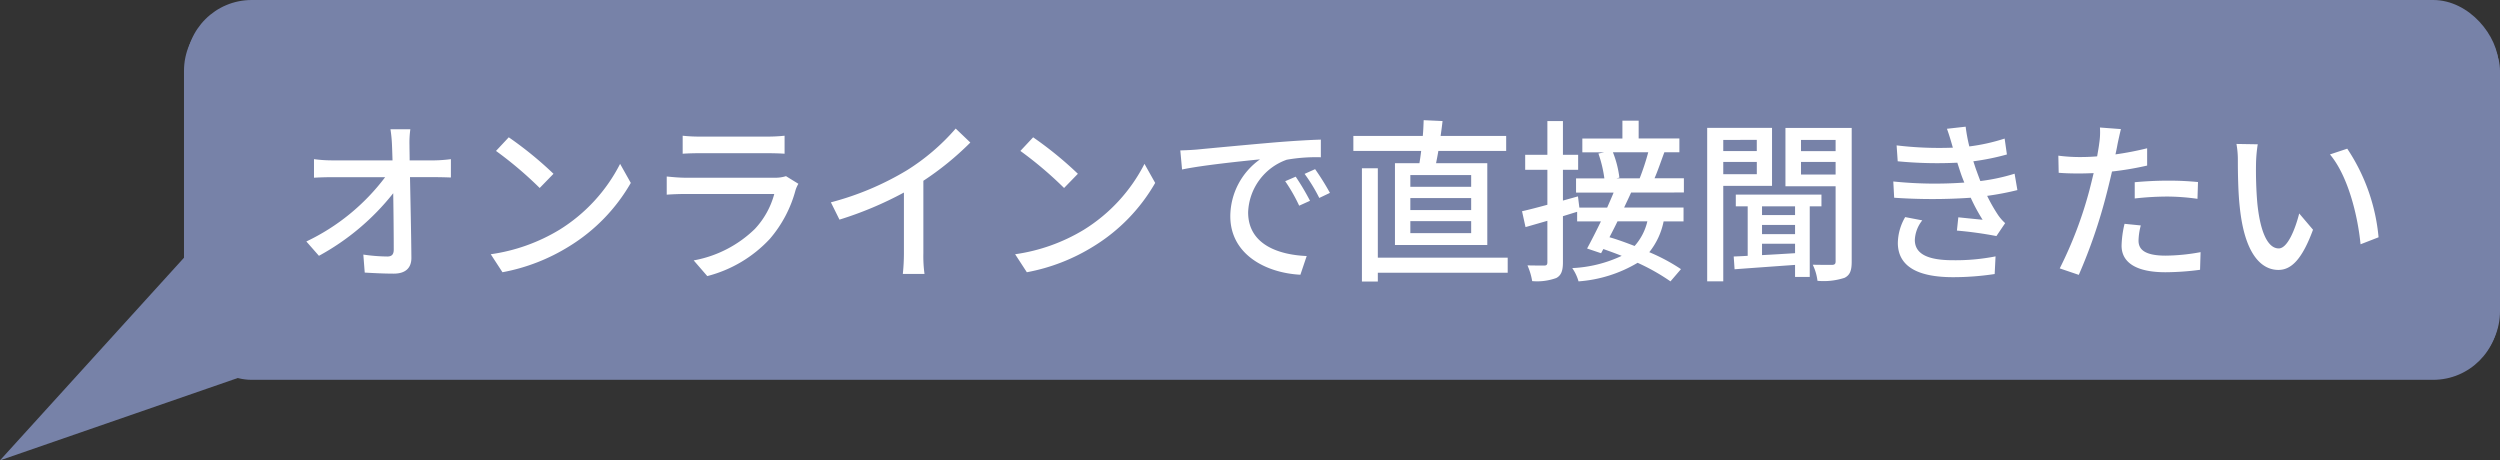
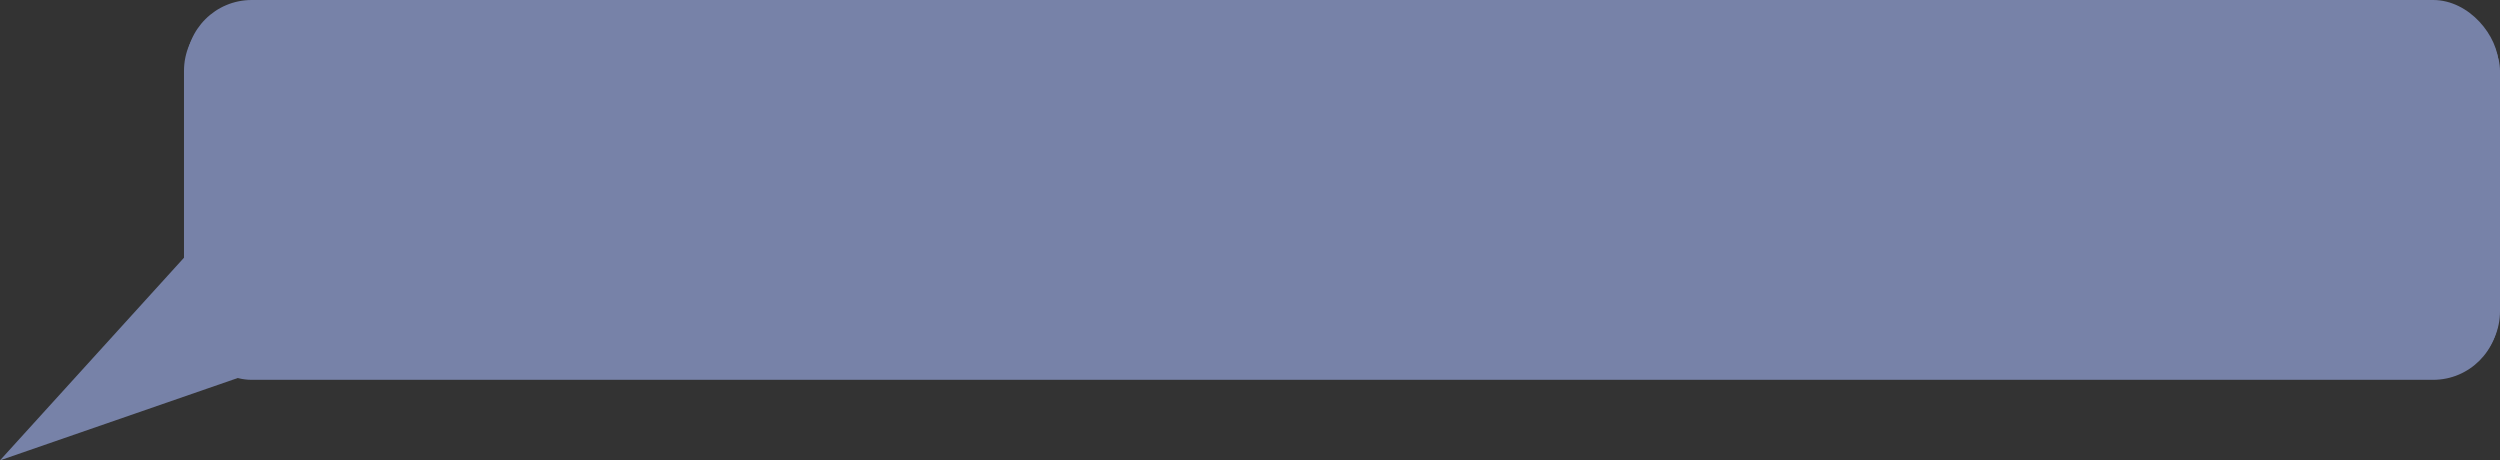
<svg xmlns="http://www.w3.org/2000/svg" width="228.842" height="42.135" viewBox="0 0 228.842 42.135">
  <rect x="0" y="0" width="228.842" height="42.135" fill="#333333" stroke="none" />
  <g id="グループ_4672" data-name="グループ 4672" transform="translate(-272.158 -242.512)">
    <g id="グループ_4670" data-name="グループ 4670" transform="translate(60 -11)">
      <rect id="長方形_3122" data-name="長方形 3122" width="211.68" height="34.768" rx="6" transform="translate(229.2 253.512)" fill="#7782a8" />
      <g id="グループ_4669" data-name="グループ 4669" transform="translate(12 -1)">
        <rect id="長方形_3155" data-name="長方形 3155" width="212" height="34" rx="6" transform="translate(217 255)" fill="#7782a8" />
-         <path id="パス_11471" data-name="パス 11471" d="M10.72-12.656H8.9A12.313,12.313,0,0,1,9.04-11.2c.016.384.032.864.048,1.392H3.5A12.556,12.556,0,0,1,1.9-9.92v1.7q.792-.048,1.632-.048h4.88A19.51,19.51,0,0,1,1.2-2.384L2.352-1.072A22.165,22.165,0,0,0,9.152-6.8c.032,1.952.048,3.952.048,5.152,0,.432-.16.64-.592.64a16.274,16.274,0,0,1-2.192-.176L6.544.464C7.392.512,8.32.56,9.2.56c1.072,0,1.616-.512,1.616-1.44-.016-2.064-.08-5.024-.128-7.392h2.336c.4,0,.976.016,1.408.032V-9.92a12.875,12.875,0,0,1-1.488.112H10.656c0-.544-.016-1.008-.016-1.392A8.888,8.888,0,0,1,10.72-12.656Zm9.008.736L18.56-10.672a34.7,34.7,0,0,1,4,3.392l1.264-1.3A33.575,33.575,0,0,0,19.728-11.92ZM18.08-1.216,19.152.432A17.641,17.641,0,0,0,25.28-1.952,16.359,16.359,0,0,0,30.9-7.744L29.92-9.488a15.234,15.234,0,0,1-5.552,6.032A16.625,16.625,0,0,1,18.08-1.216ZM35.648-12.064v1.648c.448-.032,1.024-.048,1.536-.048h6.208c.544,0,1.184.016,1.584.048v-1.648a15.285,15.285,0,0,1-1.568.08H37.184A14.636,14.636,0,0,1,35.648-12.064Zm10.592,4.4-1.136-.7a3.175,3.175,0,0,1-1.024.144H35.888c-.464,0-1.072-.048-1.7-.112v1.664c.608-.048,1.312-.064,1.7-.064h8.144a7.542,7.542,0,0,1-1.776,3.2,10.764,10.764,0,0,1-5.6,2.88L37.9.784a11.823,11.823,0,0,0,5.728-3.408A11.321,11.321,0,0,0,45.984-7.1,2.81,2.81,0,0,1,46.24-7.664Zm2.976,1.7L50-4.384a32.736,32.736,0,0,0,5.9-2.48V-1.3a18.54,18.54,0,0,1-.1,1.888h1.984A12.032,12.032,0,0,1,57.68-1.3v-6.64a26.991,26.991,0,0,0,4.3-3.5L60.64-12.72a19.75,19.75,0,0,1-4.448,3.808A26.421,26.421,0,0,1,49.216-5.968ZM67.728-11.92,66.56-10.672a34.7,34.7,0,0,1,4,3.392l1.264-1.3A33.574,33.574,0,0,0,67.728-11.92ZM66.08-1.216,67.152.432A17.641,17.641,0,0,0,73.28-1.952,16.359,16.359,0,0,0,78.9-7.744L77.92-9.488a15.234,15.234,0,0,1-5.552,6.032A16.625,16.625,0,0,1,66.08-1.216Zm15.12-9.5.16,1.744c1.792-.384,5.52-.768,7.136-.928a6.418,6.418,0,0,0-2.72,5.2c0,3.52,3.28,5.2,6.416,5.36l.576-1.712c-2.64-.112-5.36-1.088-5.36-4a5.305,5.305,0,0,1,3.536-4.816,15.419,15.419,0,0,1,3.12-.224v-1.616c-1.1.032-2.7.128-4.416.272-2.944.256-5.792.528-6.96.64C82.368-10.768,81.808-10.736,81.2-10.72Zm10.56,2.4L90.8-7.9a15.131,15.131,0,0,1,1.28,2.24l.992-.448A22.338,22.338,0,0,0,91.76-8.32Zm1.776-.688-.96.432A15.016,15.016,0,0,1,93.92-6.368l.976-.464A23.111,23.111,0,0,0,93.536-9.008Zm14.288,1.616h-5.568V-8.464h5.568Zm0,2.128h-5.568v-1.1h5.568Zm0,2.112h-5.568v-1.1h5.568Zm-6.976-6.4v7.488H109.3V-9.552h-4.688c.064-.336.144-.72.208-1.12h6.208v-1.376h-6c.064-.448.128-.912.176-1.36l-1.728-.08c-.016.432-.032.928-.08,1.44H97.04v1.376h6.208c-.048.4-.1.768-.16,1.12ZM111.168-.9H99.28V-9.088H97.824V1.28H99.28V.48h11.888Zm12.864-9.648a21.886,21.886,0,0,1-.784,2.384H121.12l.272-.064a9.331,9.331,0,0,0-.592-2.32Zm-.08,6.32a5.137,5.137,0,0,1-1.168,2.256c-.784-.3-1.568-.592-2.3-.8.24-.464.5-.96.736-1.456Zm3.344-2.64v-1.3h-2.688c.288-.656.592-1.552.9-2.384h1.376v-1.264h-3.728V-13.44h-1.488v1.632H118v1.264h2l-.528.112a11.393,11.393,0,0,1,.544,2.272h-2.592v1.3h3.44c-.176.432-.384.9-.592,1.376h-2.544L117.6-6.512l-1.376.384V-8.944h1.392V-10.32h-1.392v-3.088H114.8v3.088h-2.032v1.376H114.8v3.2c-.88.24-1.68.448-2.32.592L112.8-3.7l2-.576V-.48c0,.224-.08.3-.288.3s-.864,0-1.536-.016a5.869,5.869,0,0,1,.432,1.44A5.133,5.133,0,0,0,115.616.96c.448-.24.608-.656.608-1.44V-4.7c.432-.128.864-.272,1.3-.4v.88H119.7c-.448.928-.9,1.808-1.264,2.48l1.28.432.208-.384c.544.192,1.12.4,1.68.624a11.868,11.868,0,0,1-4.528,1.12,4.07,4.07,0,0,1,.576,1.216,12.3,12.3,0,0,0,5.408-1.7,18.992,18.992,0,0,1,3.008,1.7l.96-1.12a17.012,17.012,0,0,0-2.9-1.552,6.576,6.576,0,0,0,1.312-2.816h1.824V-5.488h-5.44c.224-.48.448-.944.64-1.376Zm6.672-4.816v1.024H130.9V-11.68ZM130.9-8.544v-1.12h3.072v1.12Zm4.464,1.072v-5.312h-5.936V1.264H130.9V-7.472ZM137.472-4.8h-3.024v-.8h3.024Zm-3.024,2.624h3.024v.864c-1.04.064-2.064.128-3.024.176Zm3.024-.88h-3.024V-3.9h3.024ZM139.888-5.6V-6.672h-7.84V-5.6h1.088v4.528c-.464.032-.9.048-1.28.064l.08,1.168c1.5-.112,3.52-.256,5.536-.4v1.1h1.344V-5.6Zm-1.872-2.912V-9.664h3.168v1.152Zm3.168-3.168v1.024h-3.168V-11.68Zm1.472-1.1h-6.064V-7.44h4.592V-.56c0,.224-.08.3-.3.32-.24,0-1.024,0-1.792-.016a4.674,4.674,0,0,1,.432,1.472A6.162,6.162,0,0,0,142,.944c.512-.256.656-.688.656-1.488Zm9.216,1.664.048.144a32.56,32.56,0,0,1-5.152-.208l.1,1.456a37.923,37.923,0,0,0,5.456.128c.112.336.224.7.368,1.12.08.224.176.464.272.7a37.389,37.389,0,0,1-6.5-.1l.08,1.488a51.075,51.075,0,0,0,7.008,0,16.5,16.5,0,0,0,1.088,2.016c-.5-.048-1.456-.144-2.224-.224l-.128,1.216a35.327,35.327,0,0,1,3.616.5l.8-1.184a4.176,4.176,0,0,1-.656-.752,15.054,15.054,0,0,1-.992-1.744,26.058,26.058,0,0,0,2.768-.528l-.256-1.5a17.616,17.616,0,0,1-3.136.672c-.112-.3-.224-.592-.32-.864-.112-.288-.208-.608-.32-.944a22.128,22.128,0,0,0,3.072-.624l-.208-1.456a17.584,17.584,0,0,1-3.232.72,14.9,14.9,0,0,1-.336-1.808l-1.712.192C151.568-12.176,151.728-11.632,151.872-11.12Zm-2.752,6.8-1.568-.3a4.84,4.84,0,0,0-.672,2.4c.032,2.16,1.888,3.1,5.056,3.1a25.261,25.261,0,0,0,3.808-.288l.08-1.616a18.9,18.9,0,0,1-3.9.352c-2.336,0-3.488-.592-3.488-1.856A3.072,3.072,0,0,1,149.12-4.32Zm20,.464L167.632-4a9.4,9.4,0,0,0-.272,2c0,1.584,1.408,2.432,4.016,2.432a24.705,24.705,0,0,0,3.168-.224l.048-1.616a18.081,18.081,0,0,1-3.2.32c-2.048,0-2.48-.656-2.48-1.376A5.874,5.874,0,0,1,169.12-3.856ZM167.3-12.672l-1.92-.144a6.546,6.546,0,0,1-.064,1.44c-.032.3-.112.72-.192,1.2-.56.048-1.1.064-1.6.064a15.078,15.078,0,0,1-1.952-.128l.032,1.568c.576.048,1.168.064,1.9.064.4,0,.832-.016,1.3-.032-.128.528-.256,1.056-.384,1.552A37.007,37.007,0,0,1,161.7.08l1.744.592a48.334,48.334,0,0,0,2.528-7.36c.176-.672.352-1.408.512-2.1a28.668,28.668,0,0,0,3.216-.544v-1.584a28.074,28.074,0,0,1-2.9.56c.08-.352.144-.672.192-.944C167.056-11.616,167.2-12.272,167.3-12.672Zm1.264,4.864V-6.32a26.927,26.927,0,0,1,3.024-.176,20.219,20.219,0,0,1,2.72.208l.048-1.536a27.119,27.119,0,0,0-2.8-.128C170.528-7.952,169.424-7.888,168.56-7.808Zm11.264-3.472-1.952-.032a8.185,8.185,0,0,1,.128,1.5c0,.96.016,2.88.176,4.288.432,4.208,1.92,5.744,3.536,5.744,1.168,0,2.16-.944,3.168-3.68l-1.264-1.488c-.368,1.456-1.072,3.2-1.872,3.2-1.072,0-1.728-1.7-1.968-4.208a35.821,35.821,0,0,1-.112-3.6A13.1,13.1,0,0,1,179.824-11.28Zm8.192.4-1.584.528c1.616,1.92,2.528,5.472,2.8,8.224l1.648-.64A17.428,17.428,0,0,0,188.016-10.88Z" transform="translate(227 279)" fill="#fff" />
      </g>
    </g>
    <g id="グループ_4671" data-name="グループ 4671">
-       <path id="パス_11456" data-name="パス 11456" d="M820.856-12650.9l6.167,12.639-25.735,8.912Z" transform="translate(-529.129 12914)" fill="#7782a8" />
+       <path id="パス_11456" data-name="パス 11456" d="M820.856-12650.9l6.167,12.639-25.735,8.912" transform="translate(-529.129 12914)" fill="#7782a8" />
    </g>
  </g>
</svg>